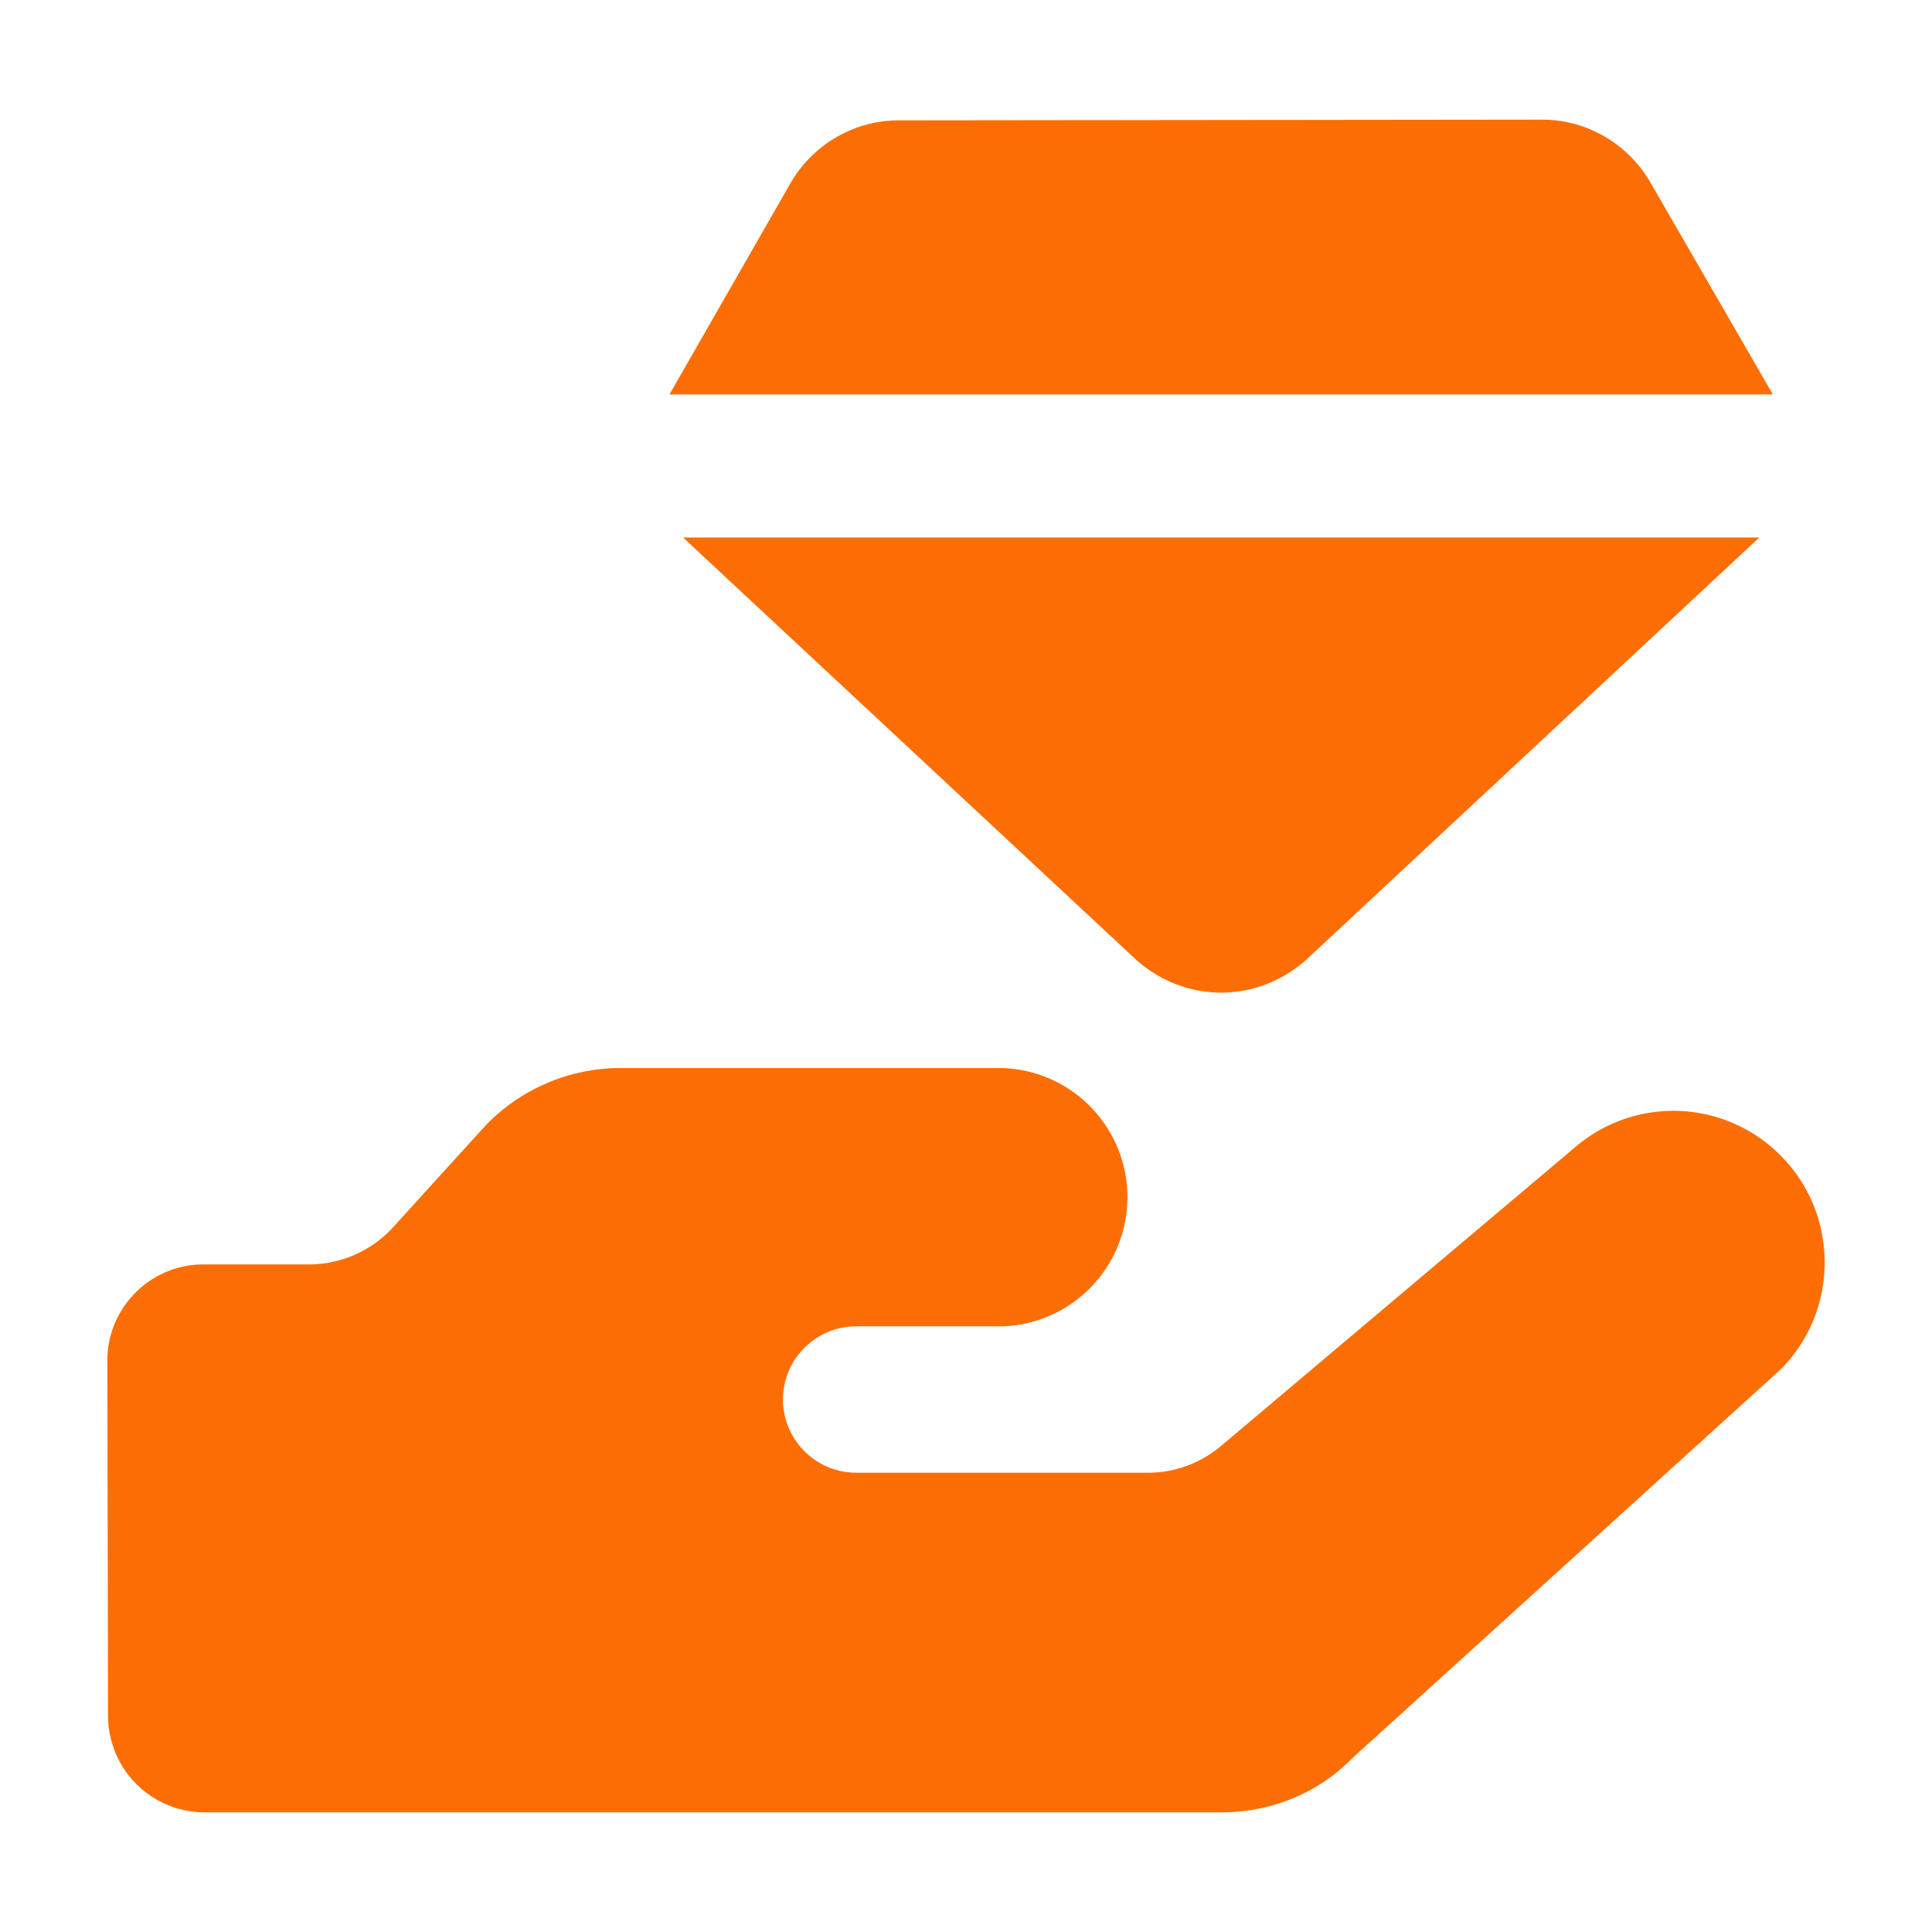
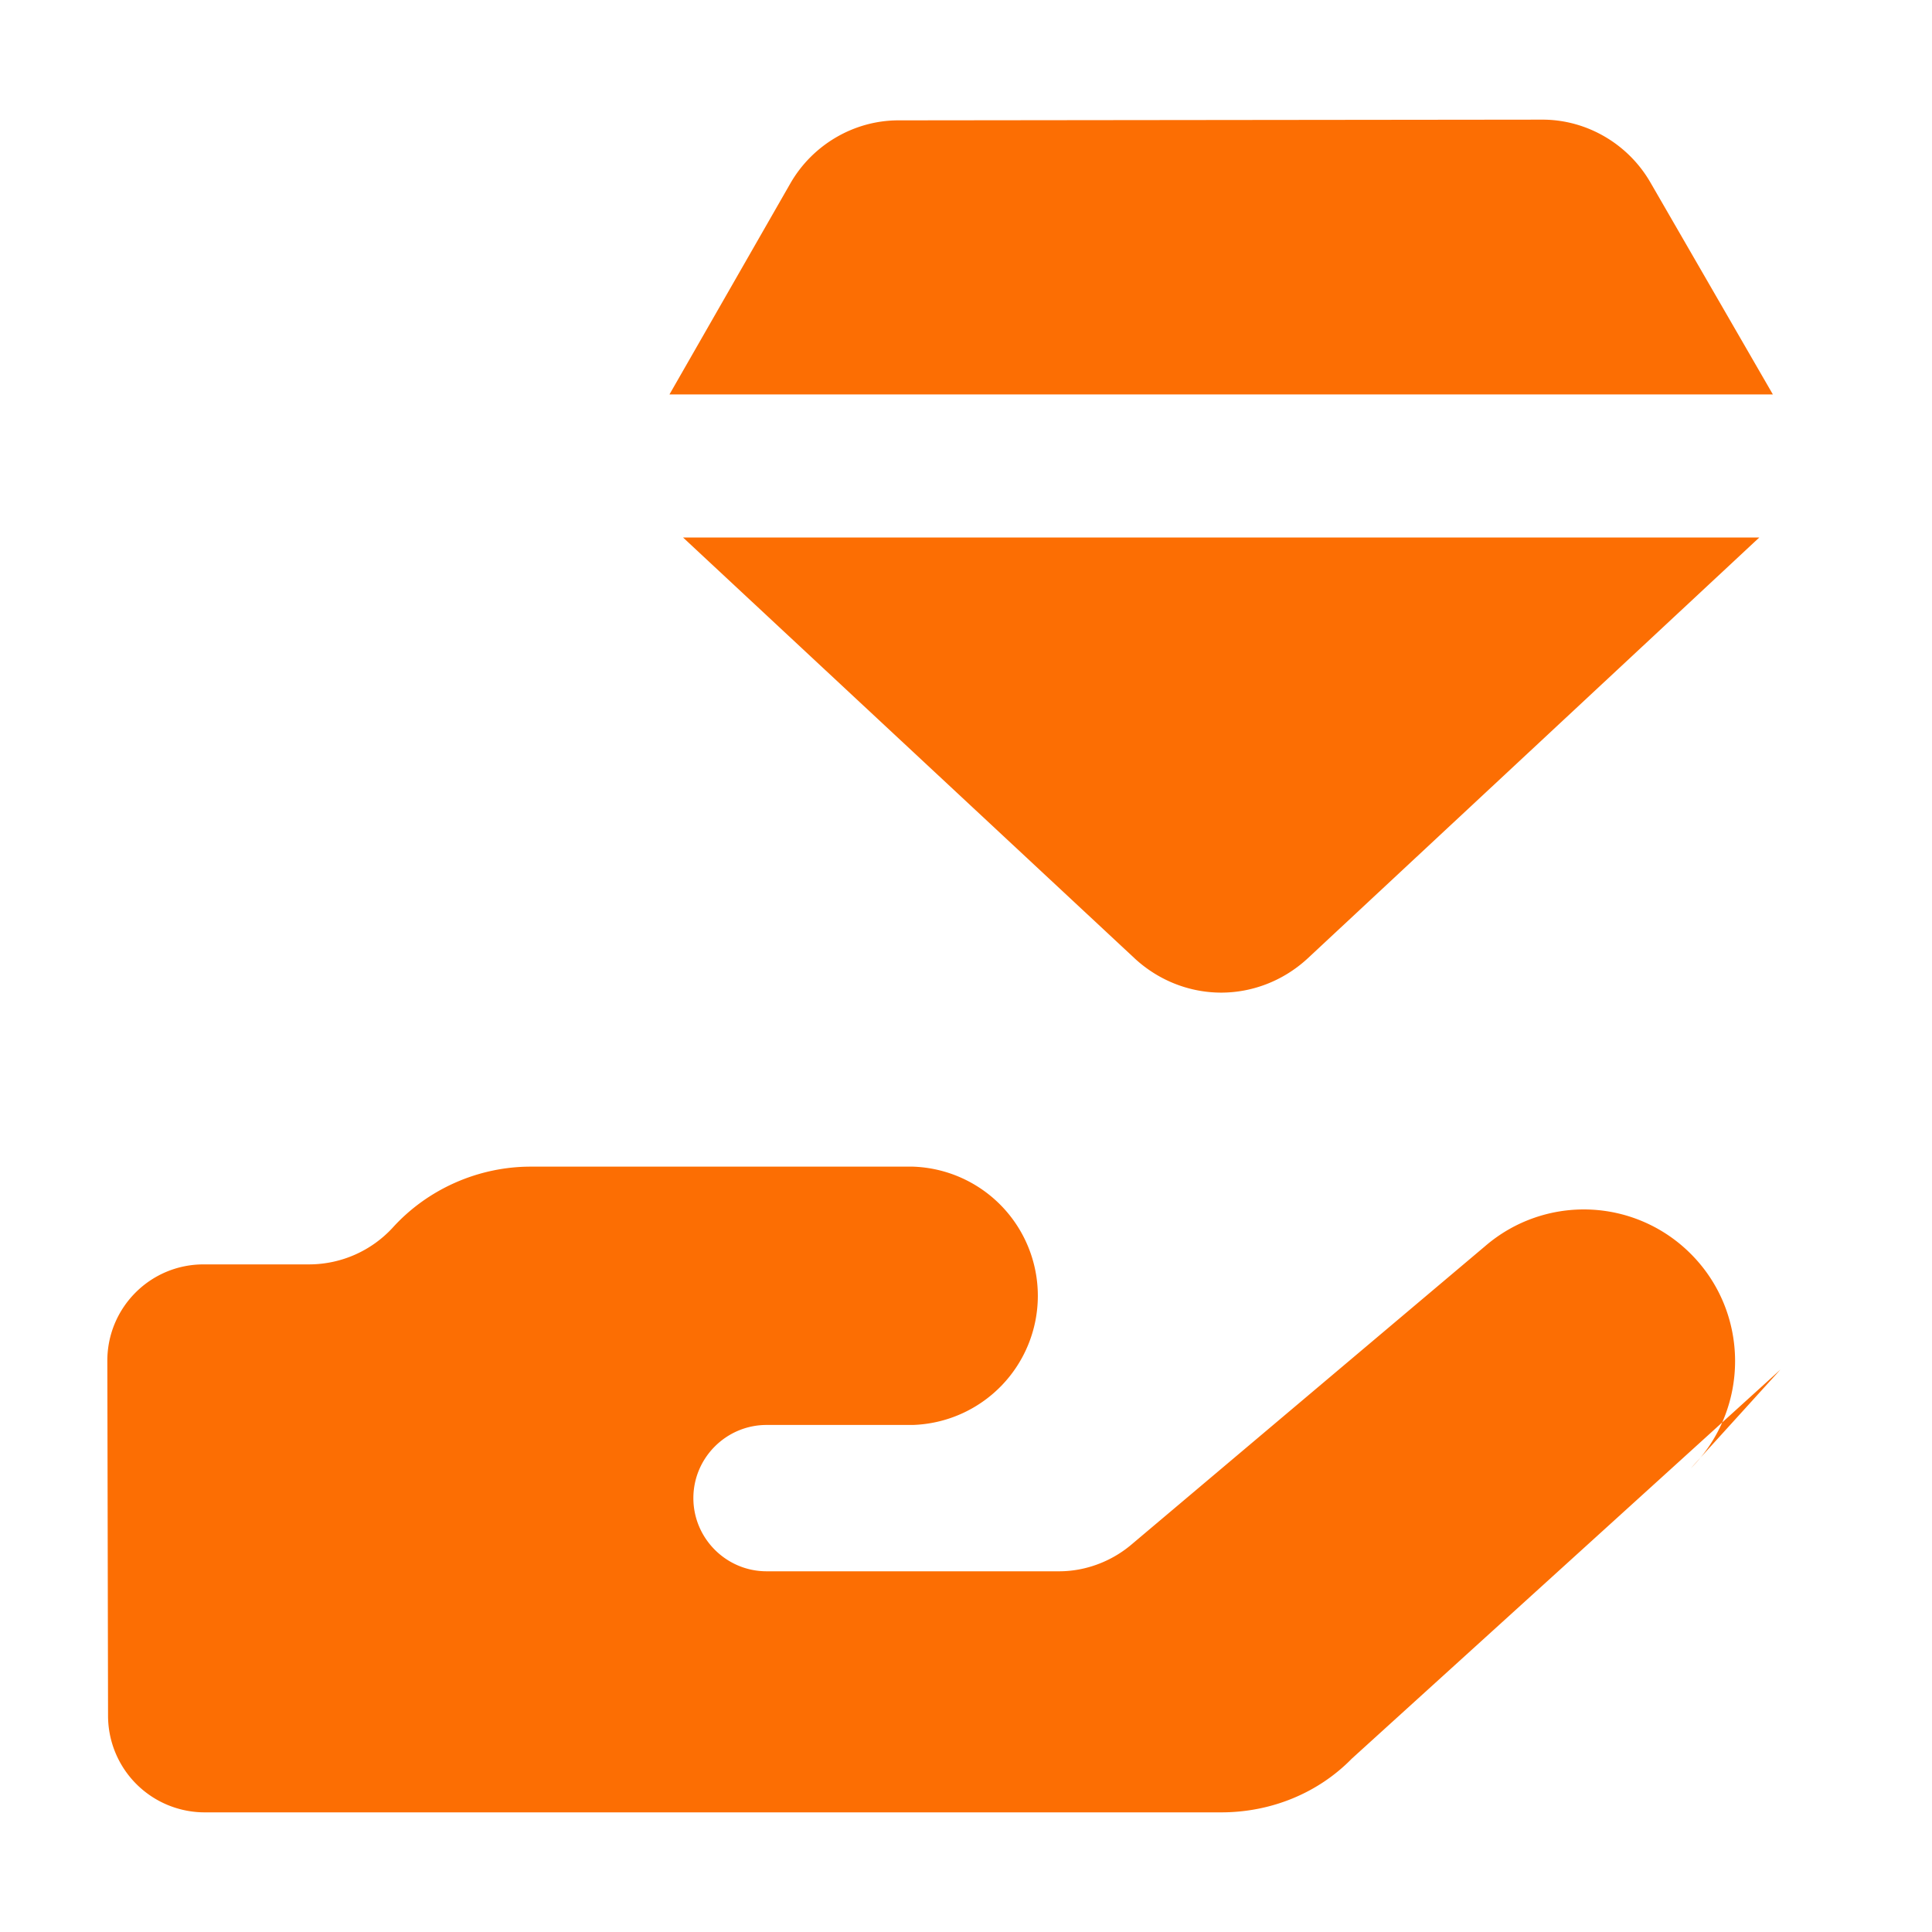
<svg xmlns="http://www.w3.org/2000/svg" width="512" height="512" x="0" y="0" viewBox="0 0 27 27" style="enable-background:new 0 0 512 512" xml:space="preserve" class="">
  <g>
-     <path d="m24.882 19.14-5.99 5.437c-.469.48-1.126.751-1.825.751h-14.2a1.351 1.351 0 0 1-1.357-1.346l-.01-4.966c0-.737.595-1.346 1.346-1.346h1.482a1.59 1.59 0 0 0 1.158-.511l1.252-1.378c.49-.542 1.2-.855 1.93-.855h5.342a1.806 1.806 0 0 1 0 3.61h-2.045c-.563 0-1.023.459-1.023 1.022 0 .564.46 1.023 1.023 1.023h4.09c.365 0 .73-.136 1.012-.376l4.946-4.173a2.11 2.11 0 0 1 2.869.114c.824.825.824 2.17 0 2.995zM9.546 7.512h15.04l-6.32 5.89c-.34.31-.77.47-1.2.47s-.86-.16-1.2-.47zM24.776 5.512H9.356l1.69-2.95c.31-.54.89-.88 1.51-.88l9-.01c.62 0 1.2.34 1.51.88z" fill="#FC6E03" opacity="1" data-original="#000000" class="" />
+     <path d="m24.882 19.14-5.99 5.437c-.469.48-1.126.751-1.825.751h-14.2a1.351 1.351 0 0 1-1.357-1.346l-.01-4.966c0-.737.595-1.346 1.346-1.346h1.482a1.59 1.59 0 0 0 1.158-.511c.49-.542 1.2-.855 1.93-.855h5.342a1.806 1.806 0 0 1 0 3.61h-2.045c-.563 0-1.023.459-1.023 1.022 0 .564.46 1.023 1.023 1.023h4.09c.365 0 .73-.136 1.012-.376l4.946-4.173a2.11 2.11 0 0 1 2.869.114c.824.825.824 2.17 0 2.995zM9.546 7.512h15.04l-6.32 5.89c-.34.31-.77.47-1.2.47s-.86-.16-1.2-.47zM24.776 5.512H9.356l1.69-2.95c.31-.54.89-.88 1.51-.88l9-.01c.62 0 1.2.34 1.51.88z" fill="#FC6E03" opacity="1" data-original="#000000" class="" />
  </g>
</svg>